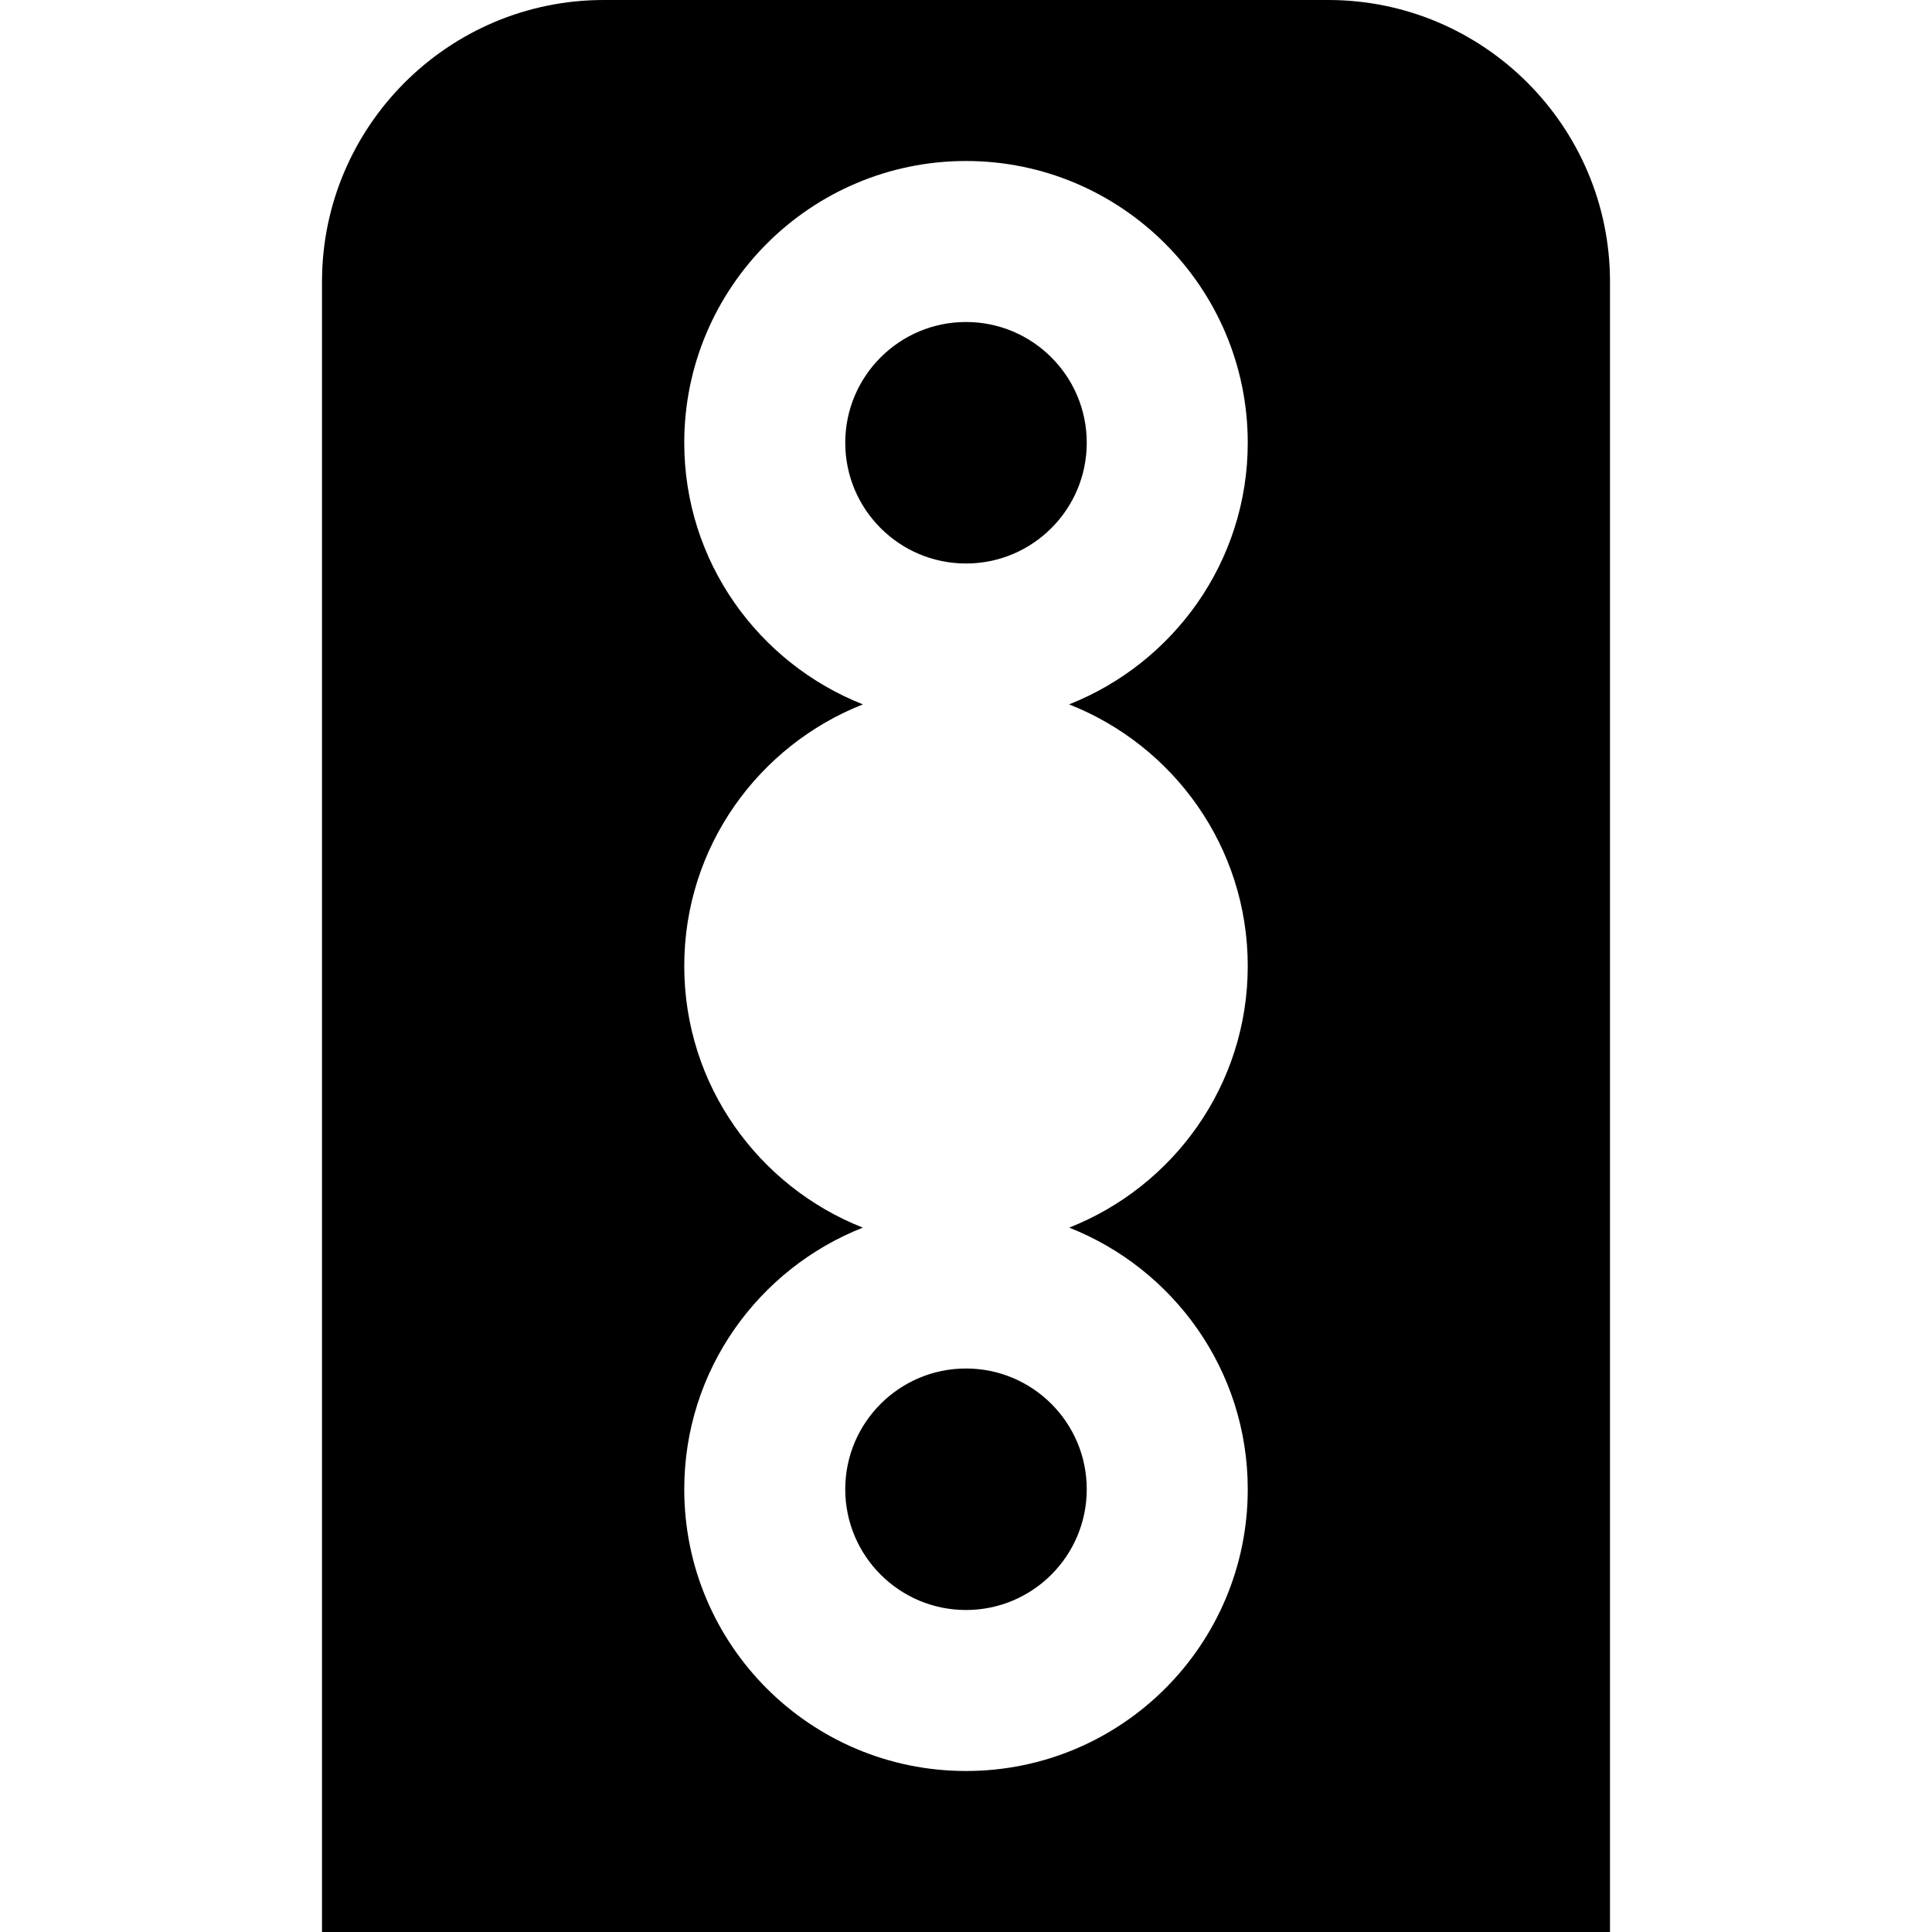
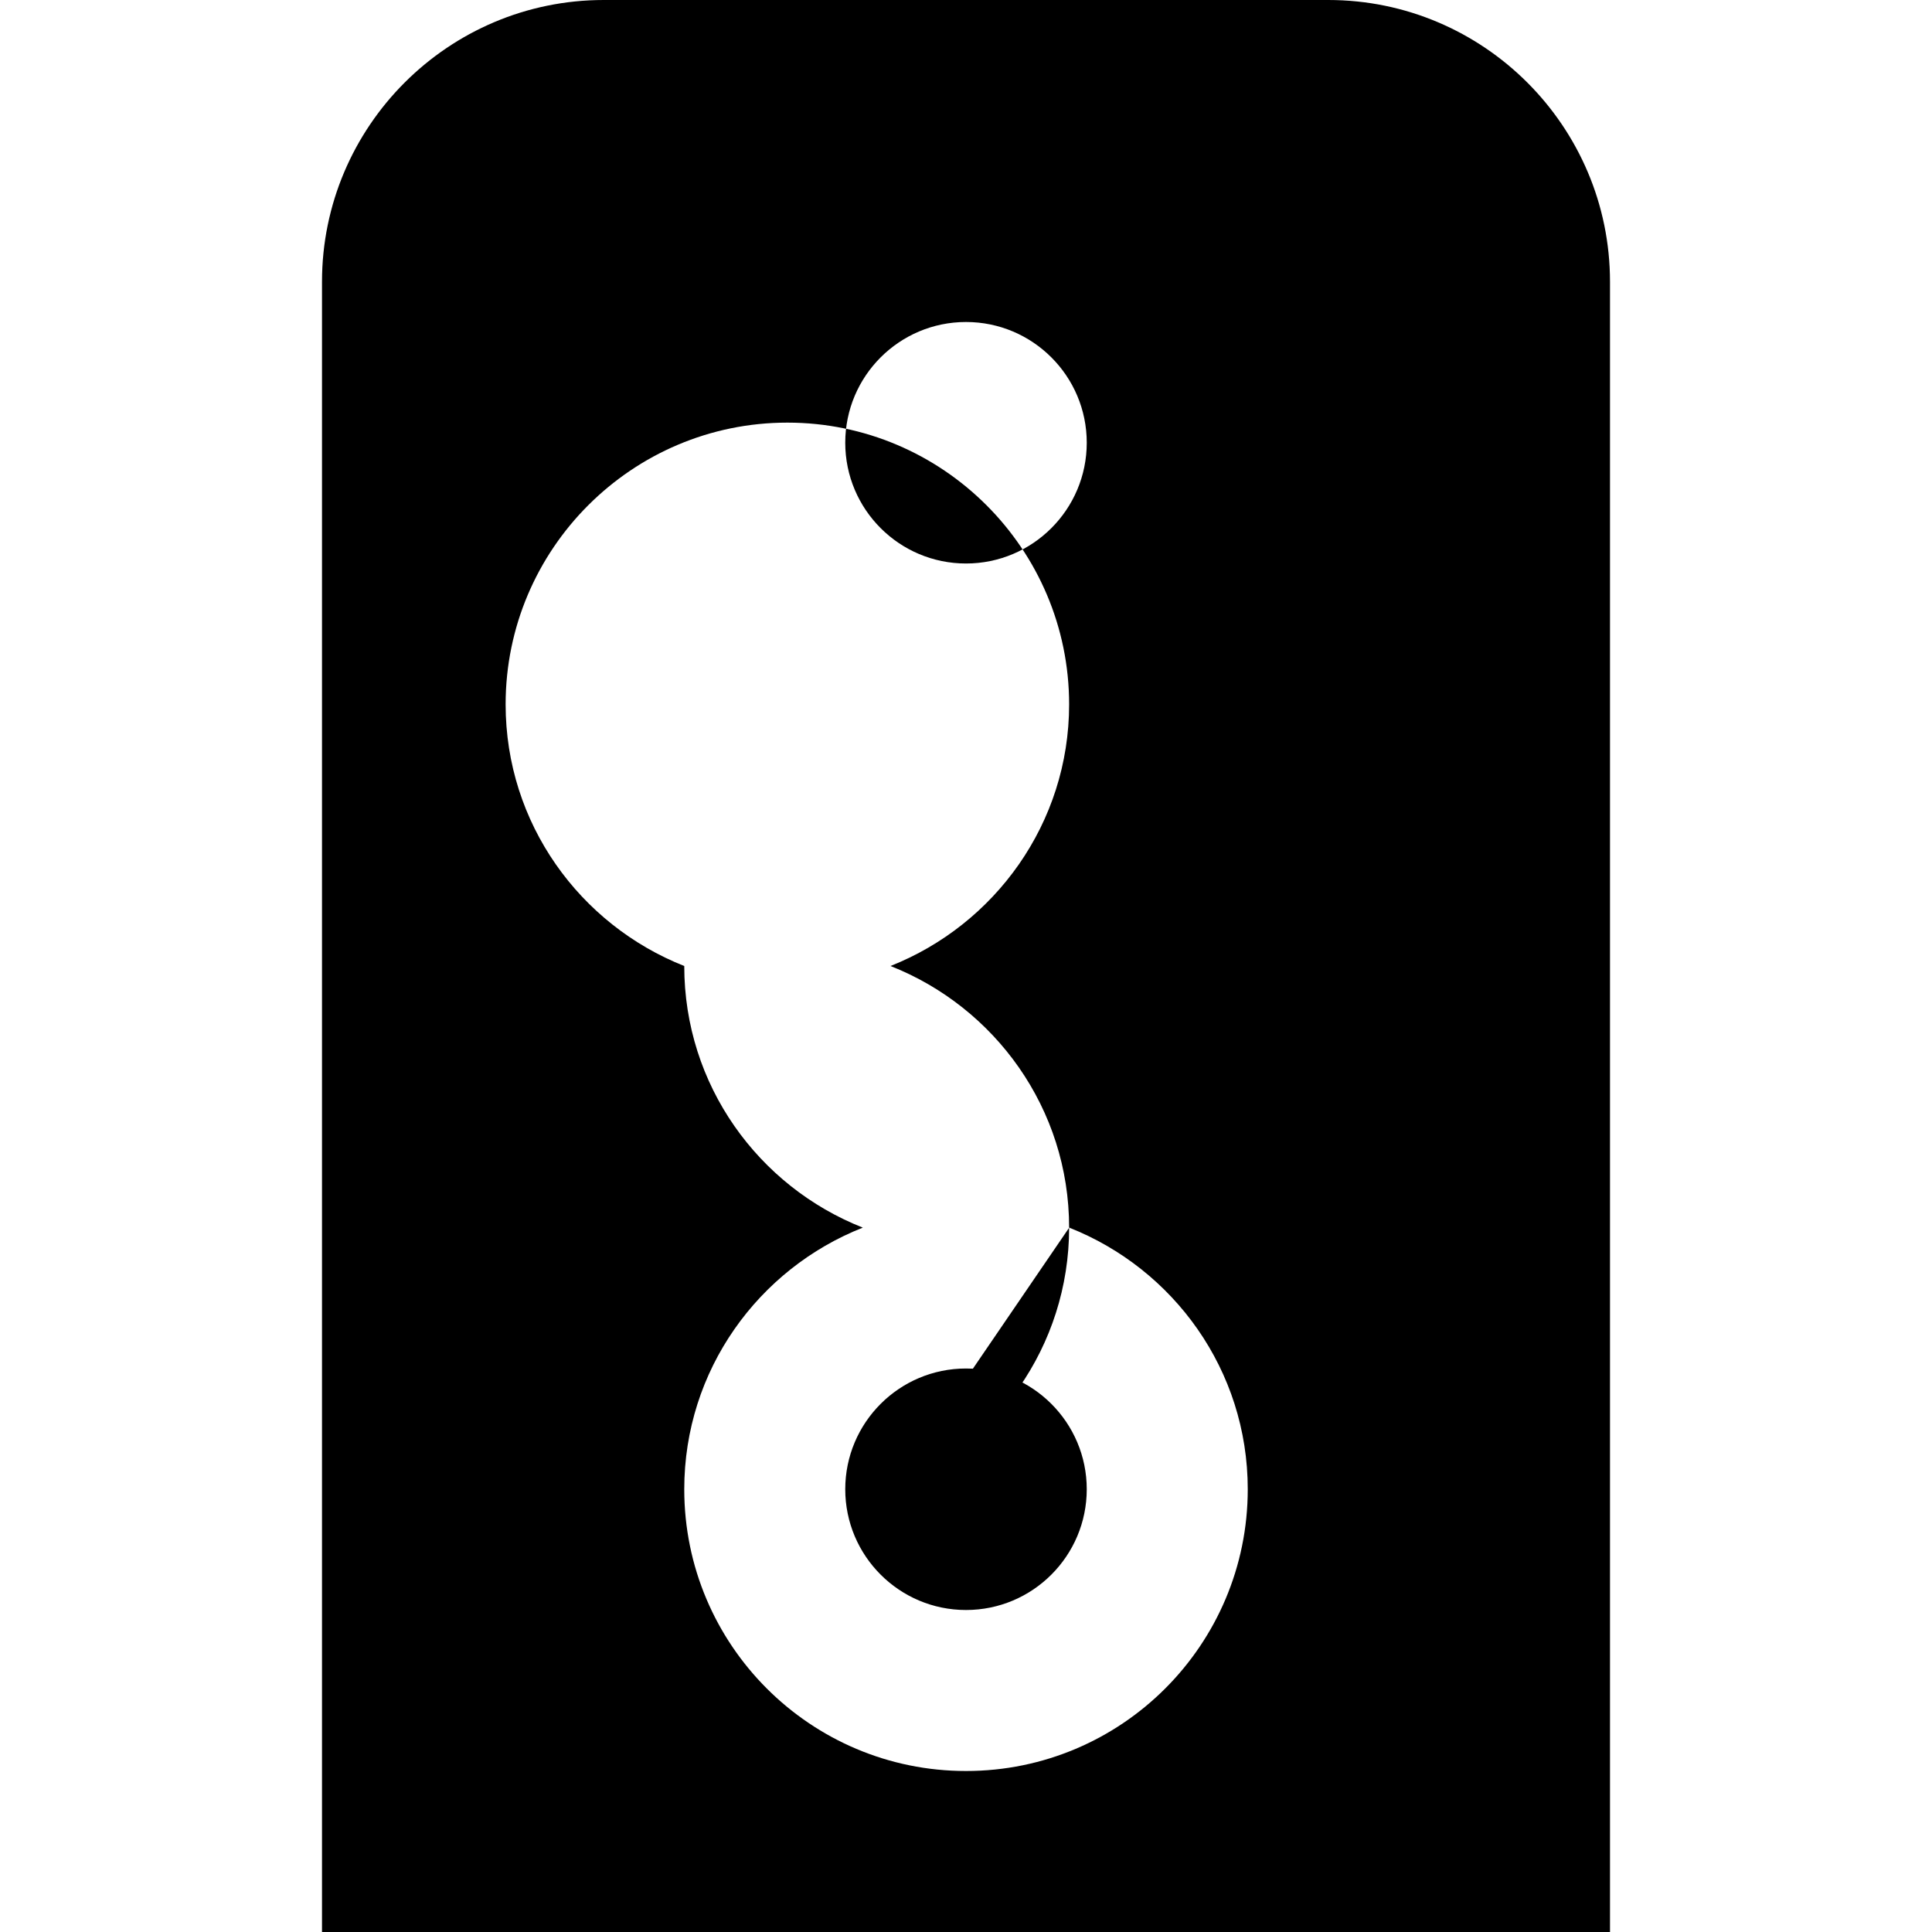
<svg xmlns="http://www.w3.org/2000/svg" id="Layer_1" data-name="Layer 1" viewBox="0 0 24 24" width="512" height="512">
-   <path d="M16.5,0H7.5c-1.93,0-3.5,1.57-3.5,3.5V24H20V3.5c0-1.93-1.57-3.5-3.5-3.5Zm-3.218,15.25c1.297,.512,2.218,1.771,2.218,3.25,0,1.933-1.567,3.5-3.5,3.5s-3.5-1.567-3.5-3.5c0-1.479,.921-2.738,2.218-3.25-1.297-.512-2.218-1.771-2.218-3.25s.922-2.738,2.219-3.25c-1.297-.513-2.219-1.772-2.219-3.25,0-1.93,1.57-3.5,3.5-3.5s3.5,1.57,3.5,3.5c0,1.477-.923,2.737-2.219,3.25,1.298,.512,2.219,1.771,2.219,3.25s-.921,2.738-2.218,3.25Zm-2.782-9.75c0-.828,.672-1.5,1.5-1.5s1.5,.672,1.5,1.5-.672,1.5-1.5,1.5-1.5-.672-1.5-1.5Zm0,13c0-.828,.672-1.5,1.5-1.5s1.5,.672,1.5,1.5-.672,1.5-1.5,1.5-1.5-.672-1.5-1.5Z" />
+   <path d="M16.5,0H7.5c-1.93,0-3.5,1.57-3.5,3.5V24H20V3.5c0-1.93-1.57-3.5-3.5-3.5Zm-3.218,15.25c1.297,.512,2.218,1.771,2.218,3.25,0,1.933-1.567,3.5-3.5,3.5s-3.5-1.567-3.5-3.5c0-1.479,.921-2.738,2.218-3.25-1.297-.512-2.218-1.771-2.218-3.25c-1.297-.513-2.219-1.772-2.219-3.25,0-1.93,1.57-3.5,3.5-3.5s3.5,1.57,3.5,3.5c0,1.477-.923,2.737-2.219,3.25,1.298,.512,2.219,1.771,2.219,3.25s-.921,2.738-2.218,3.25Zm-2.782-9.75c0-.828,.672-1.5,1.5-1.5s1.5,.672,1.5,1.5-.672,1.5-1.5,1.5-1.5-.672-1.5-1.5Zm0,13c0-.828,.672-1.5,1.5-1.5s1.5,.672,1.5,1.5-.672,1.5-1.5,1.5-1.5-.672-1.5-1.5Z" />
</svg>